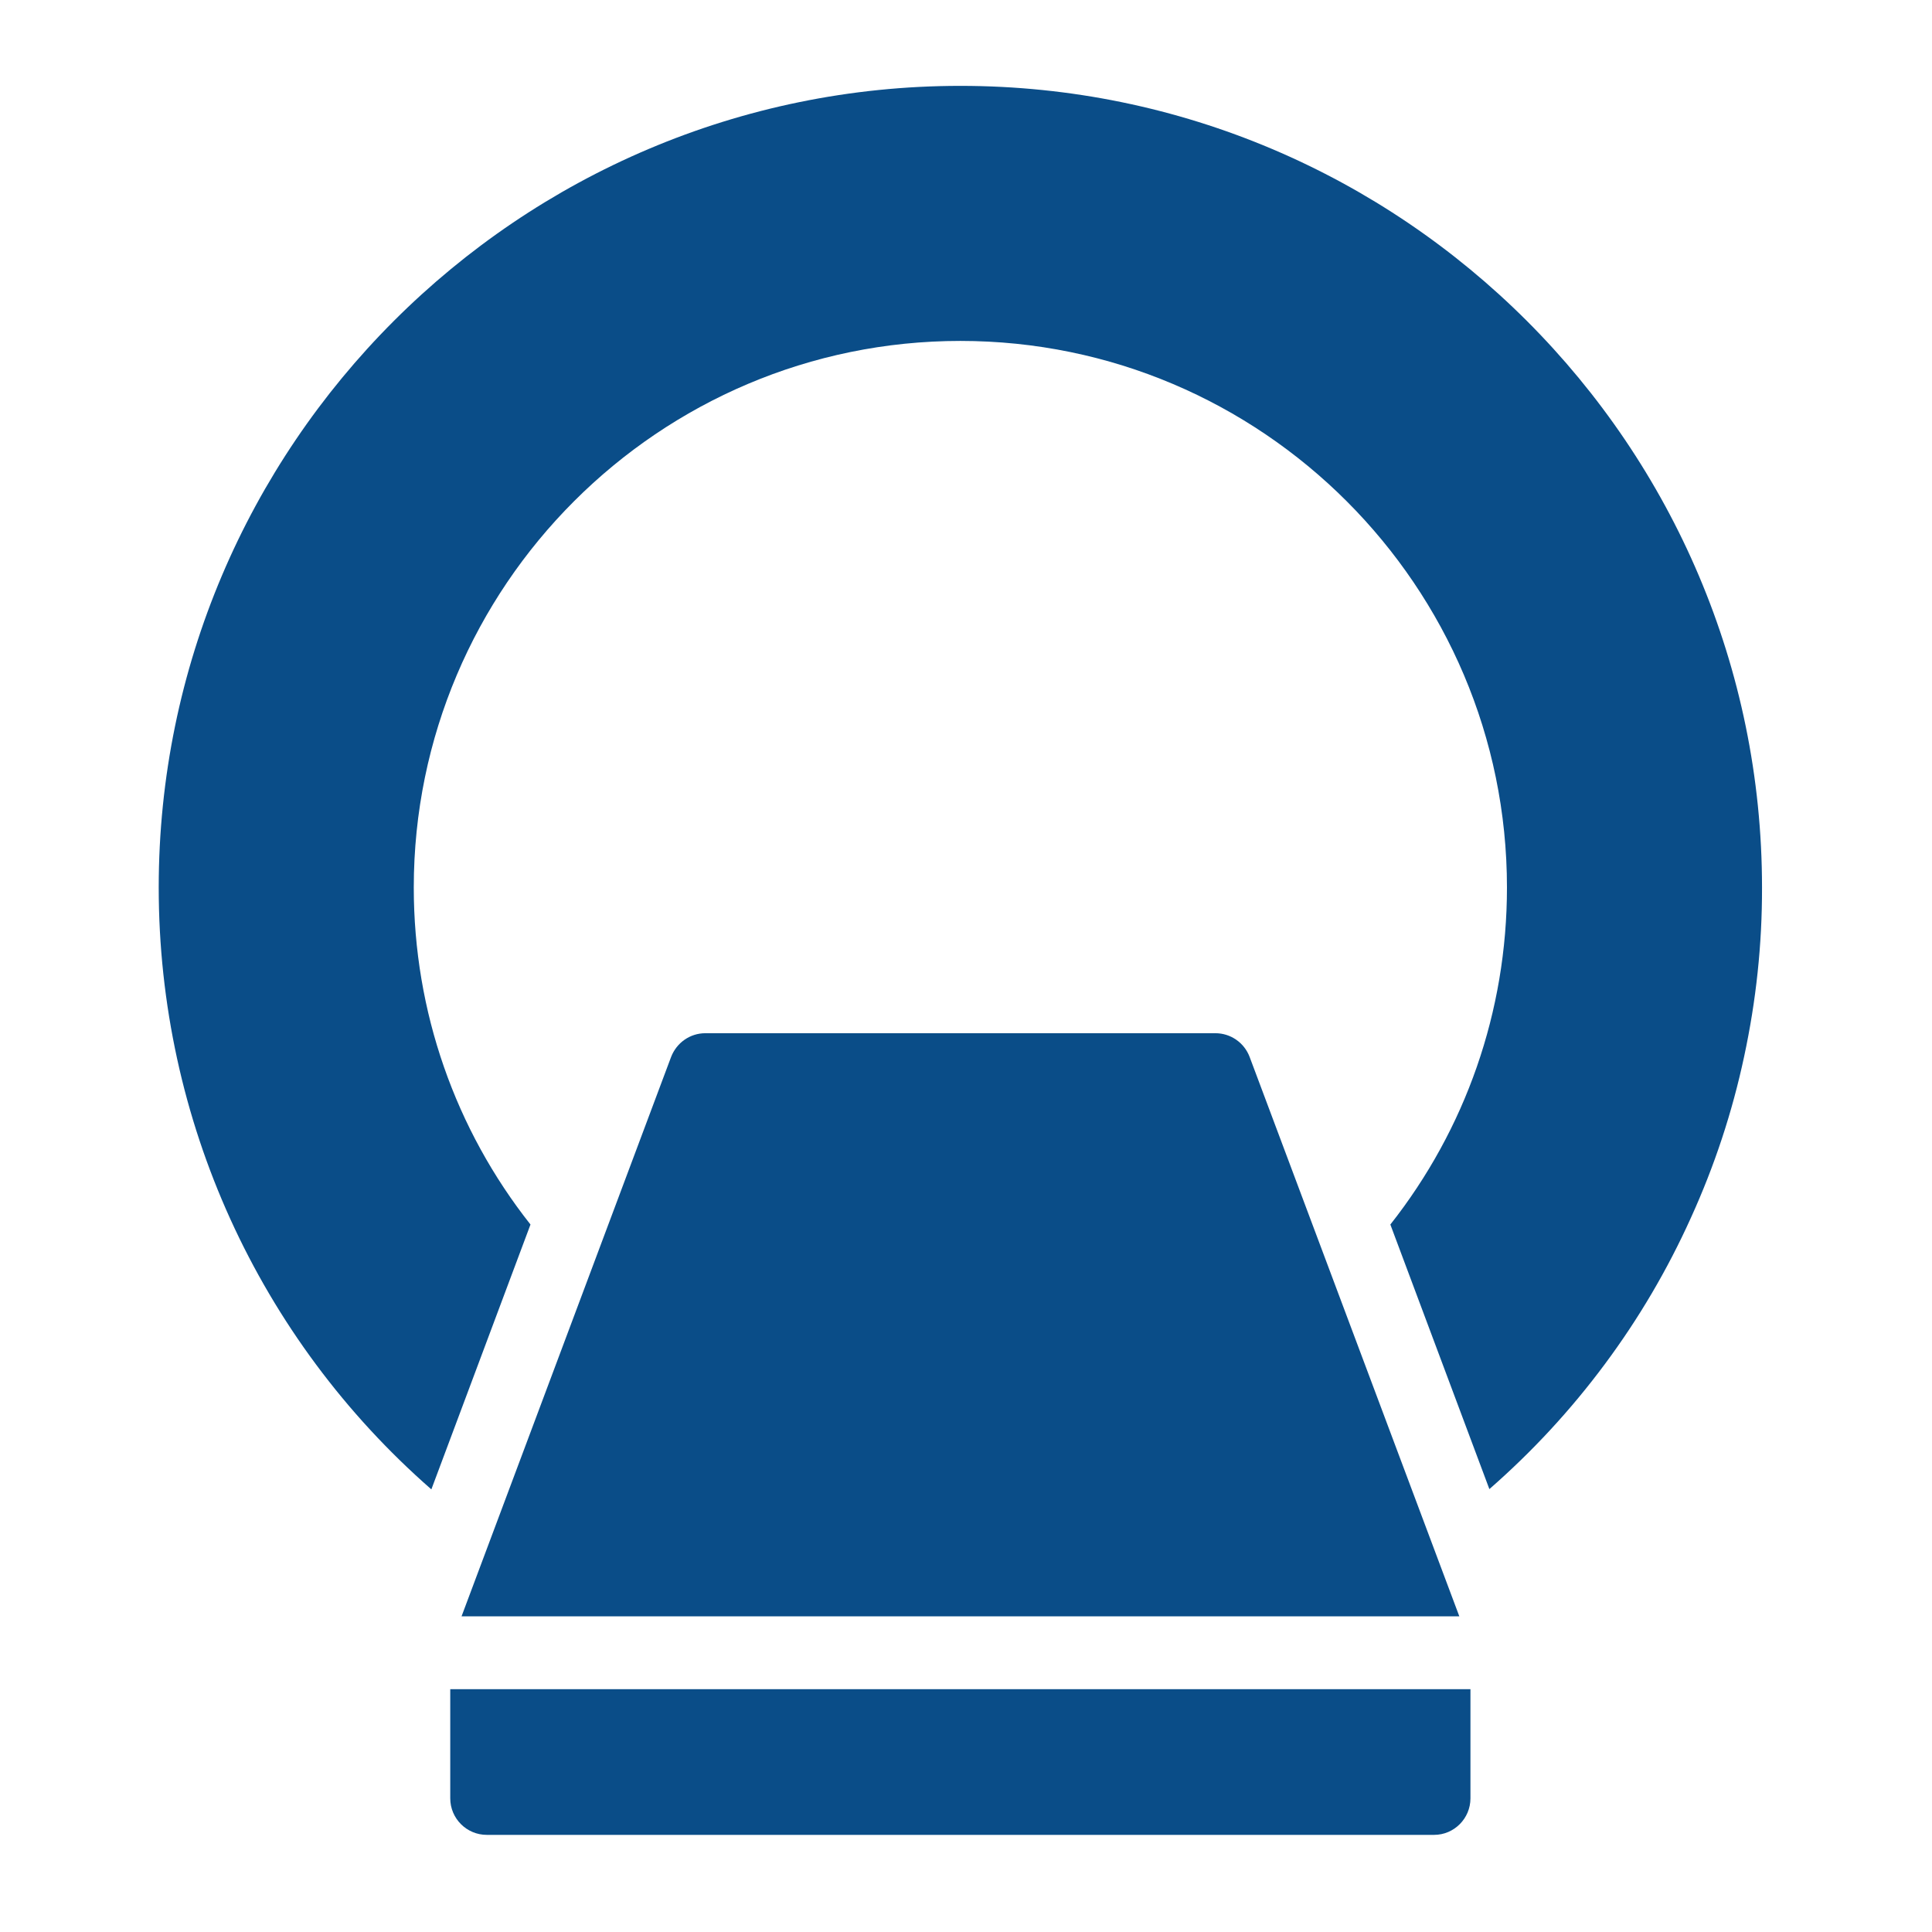
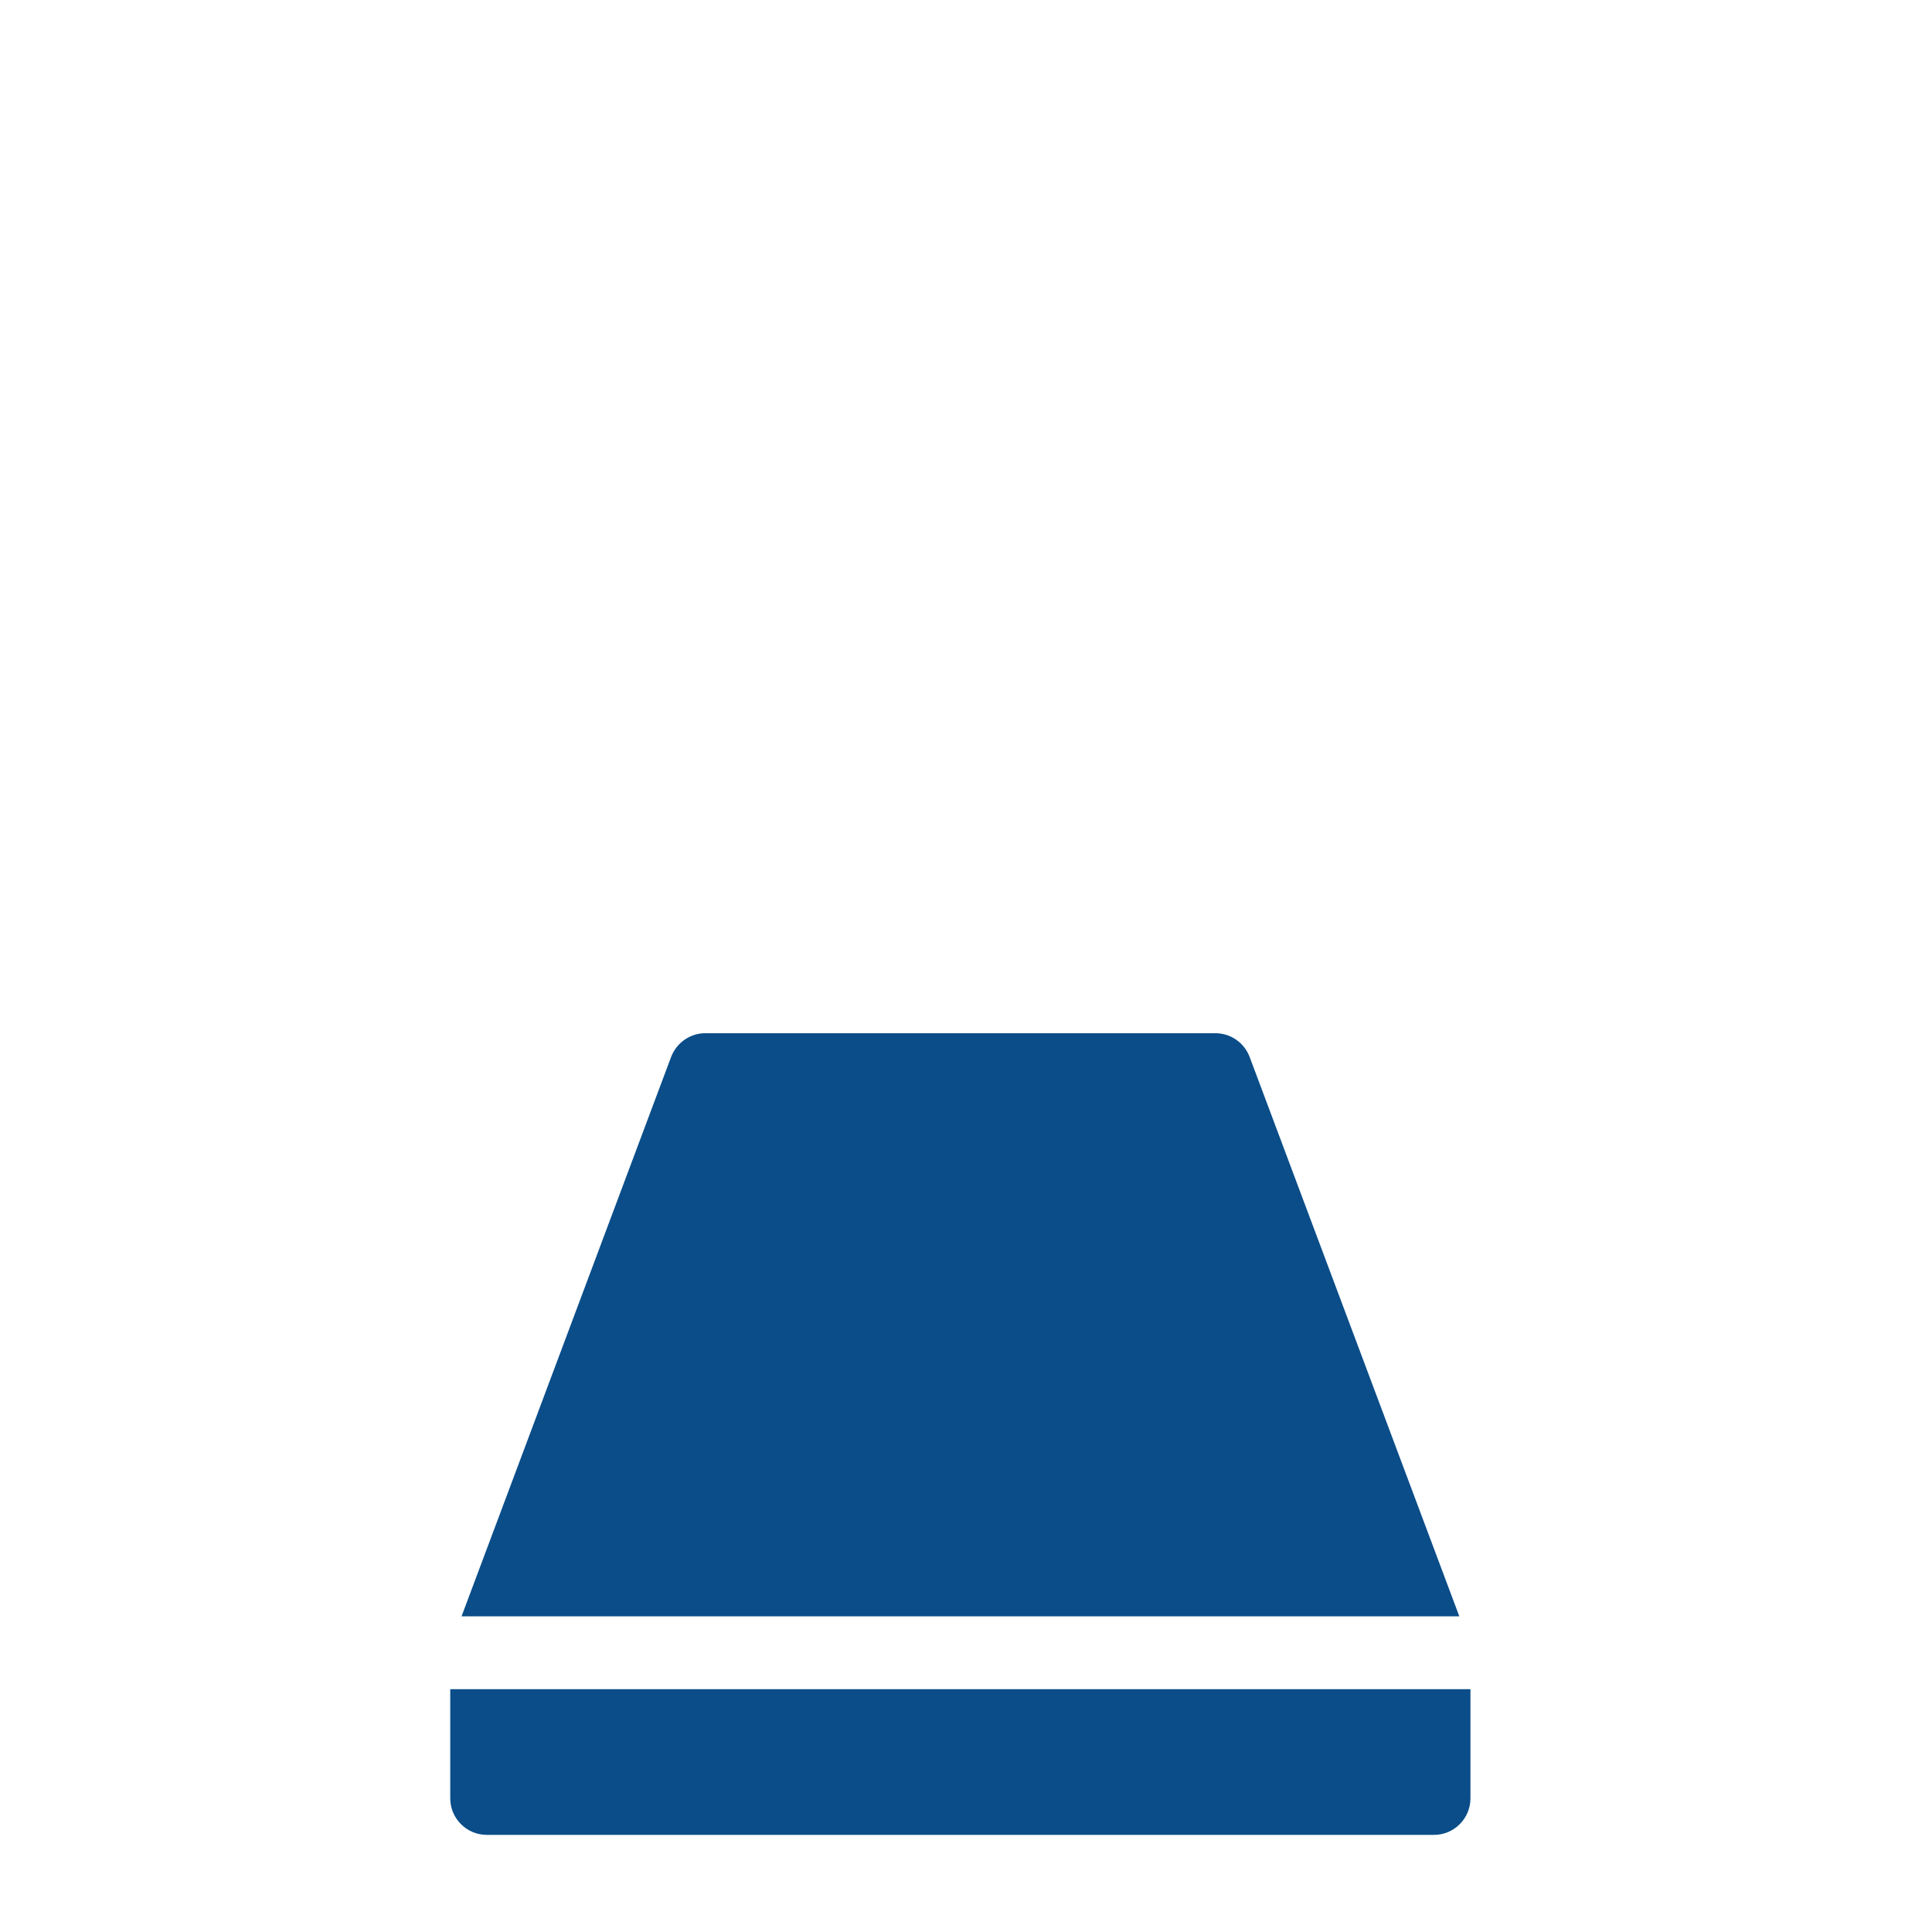
<svg xmlns="http://www.w3.org/2000/svg" width="75" zoomAndPan="magnify" viewBox="0 0 56.25 56.25" height="75" preserveAspectRatio="xMidYMid meet" version="1.0">
-   <path fill="#0a4d88" d="M 27.961 2.5 C 15.094 2.5 4.621 12.973 4.621 25.84 C 4.621 32.617 7.539 38.973 12.559 43.363 L 15.445 35.652 C 13.258 32.883 12.047 29.457 12.047 25.84 C 12.047 17.066 19.188 9.926 27.961 9.926 C 36.734 9.926 43.875 17.066 43.875 25.84 C 43.875 29.457 42.664 32.883 40.48 35.652 L 43.363 43.355 C 44.613 42.262 45.734 41.051 46.723 39.719 C 47.711 38.391 48.547 36.969 49.23 35.457 C 49.918 33.945 50.434 32.383 50.781 30.758 C 51.129 29.137 51.305 27.5 51.301 25.84 C 51.301 12.973 40.828 2.5 27.961 2.5 Z M 27.961 2.5 " fill-opacity="1" fill-rule="nonzero" />
  <path fill="#0a4d88" d="M 35.387 30.082 L 20.535 30.082 C 20.09 30.082 19.699 30.359 19.539 30.773 L 13.438 47.059 L 42.488 47.059 L 36.383 30.773 C 36.227 30.359 35.832 30.082 35.387 30.082 Z M 13.109 52.359 C 13.109 52.945 13.586 53.422 14.172 53.422 L 41.754 53.422 C 42.336 53.422 42.812 52.945 42.812 52.359 L 42.812 49.18 L 13.109 49.18 Z M 13.109 52.359 " fill-opacity="1" fill-rule="nonzero" />
</svg>